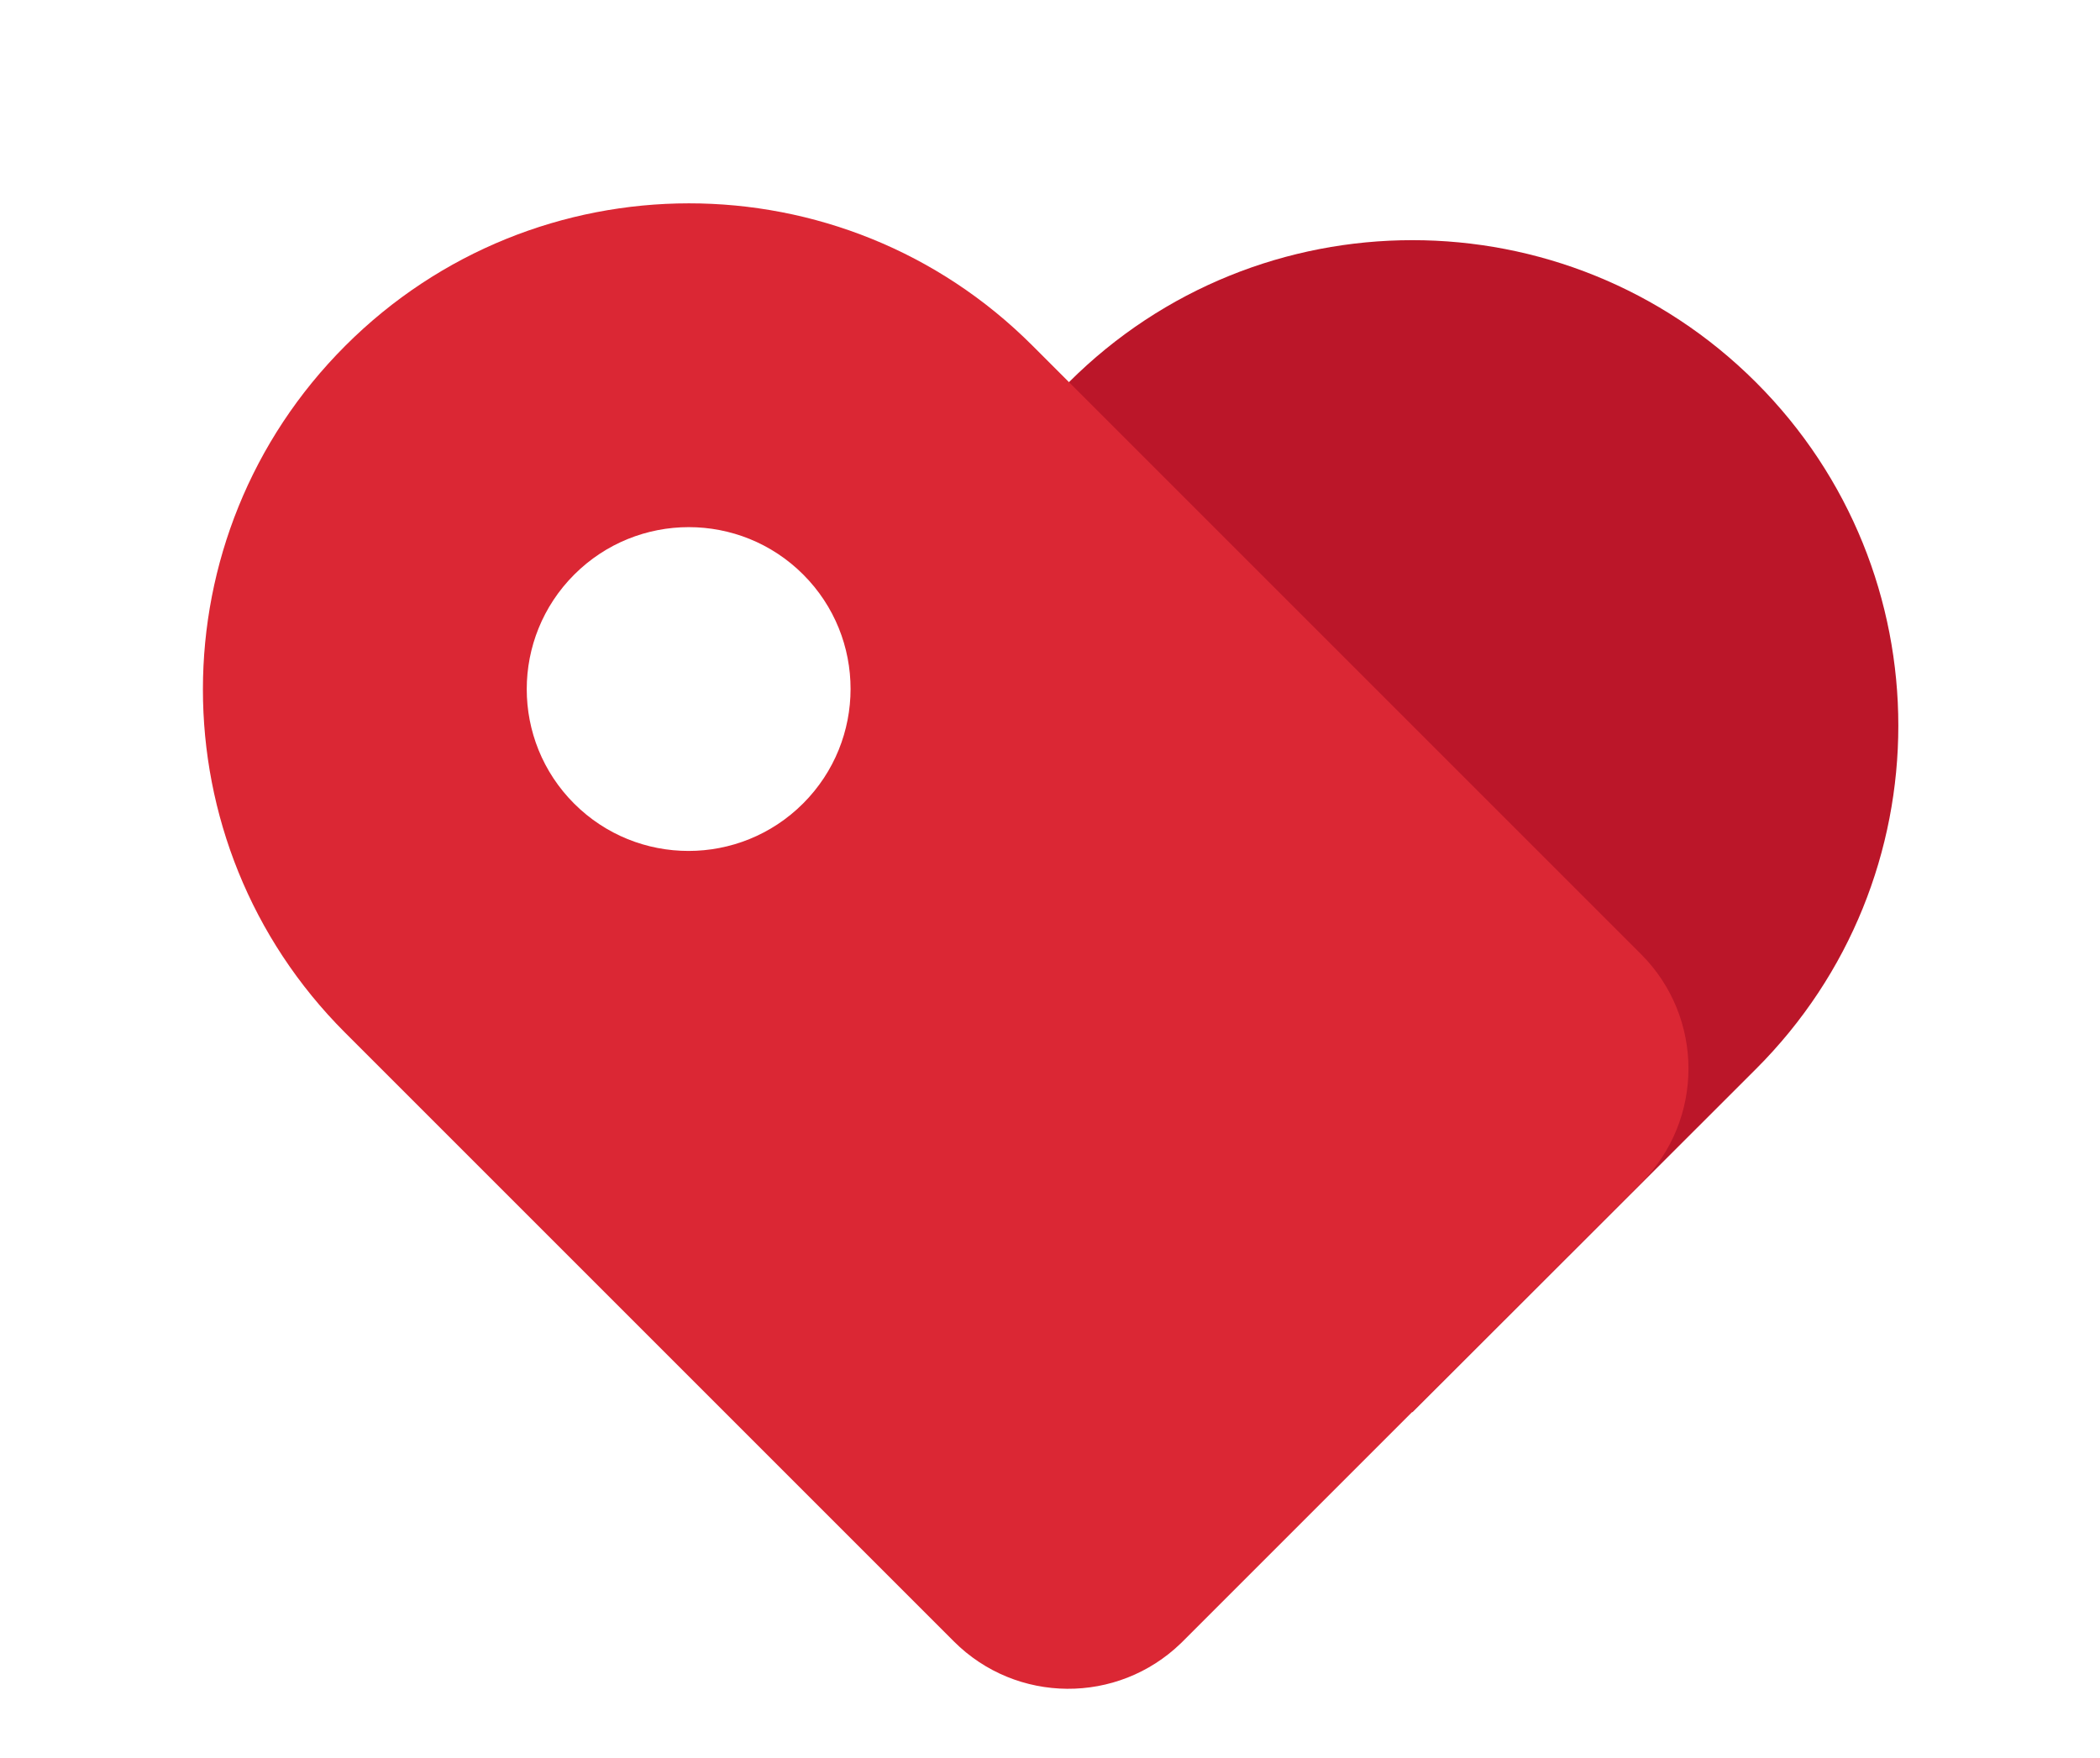
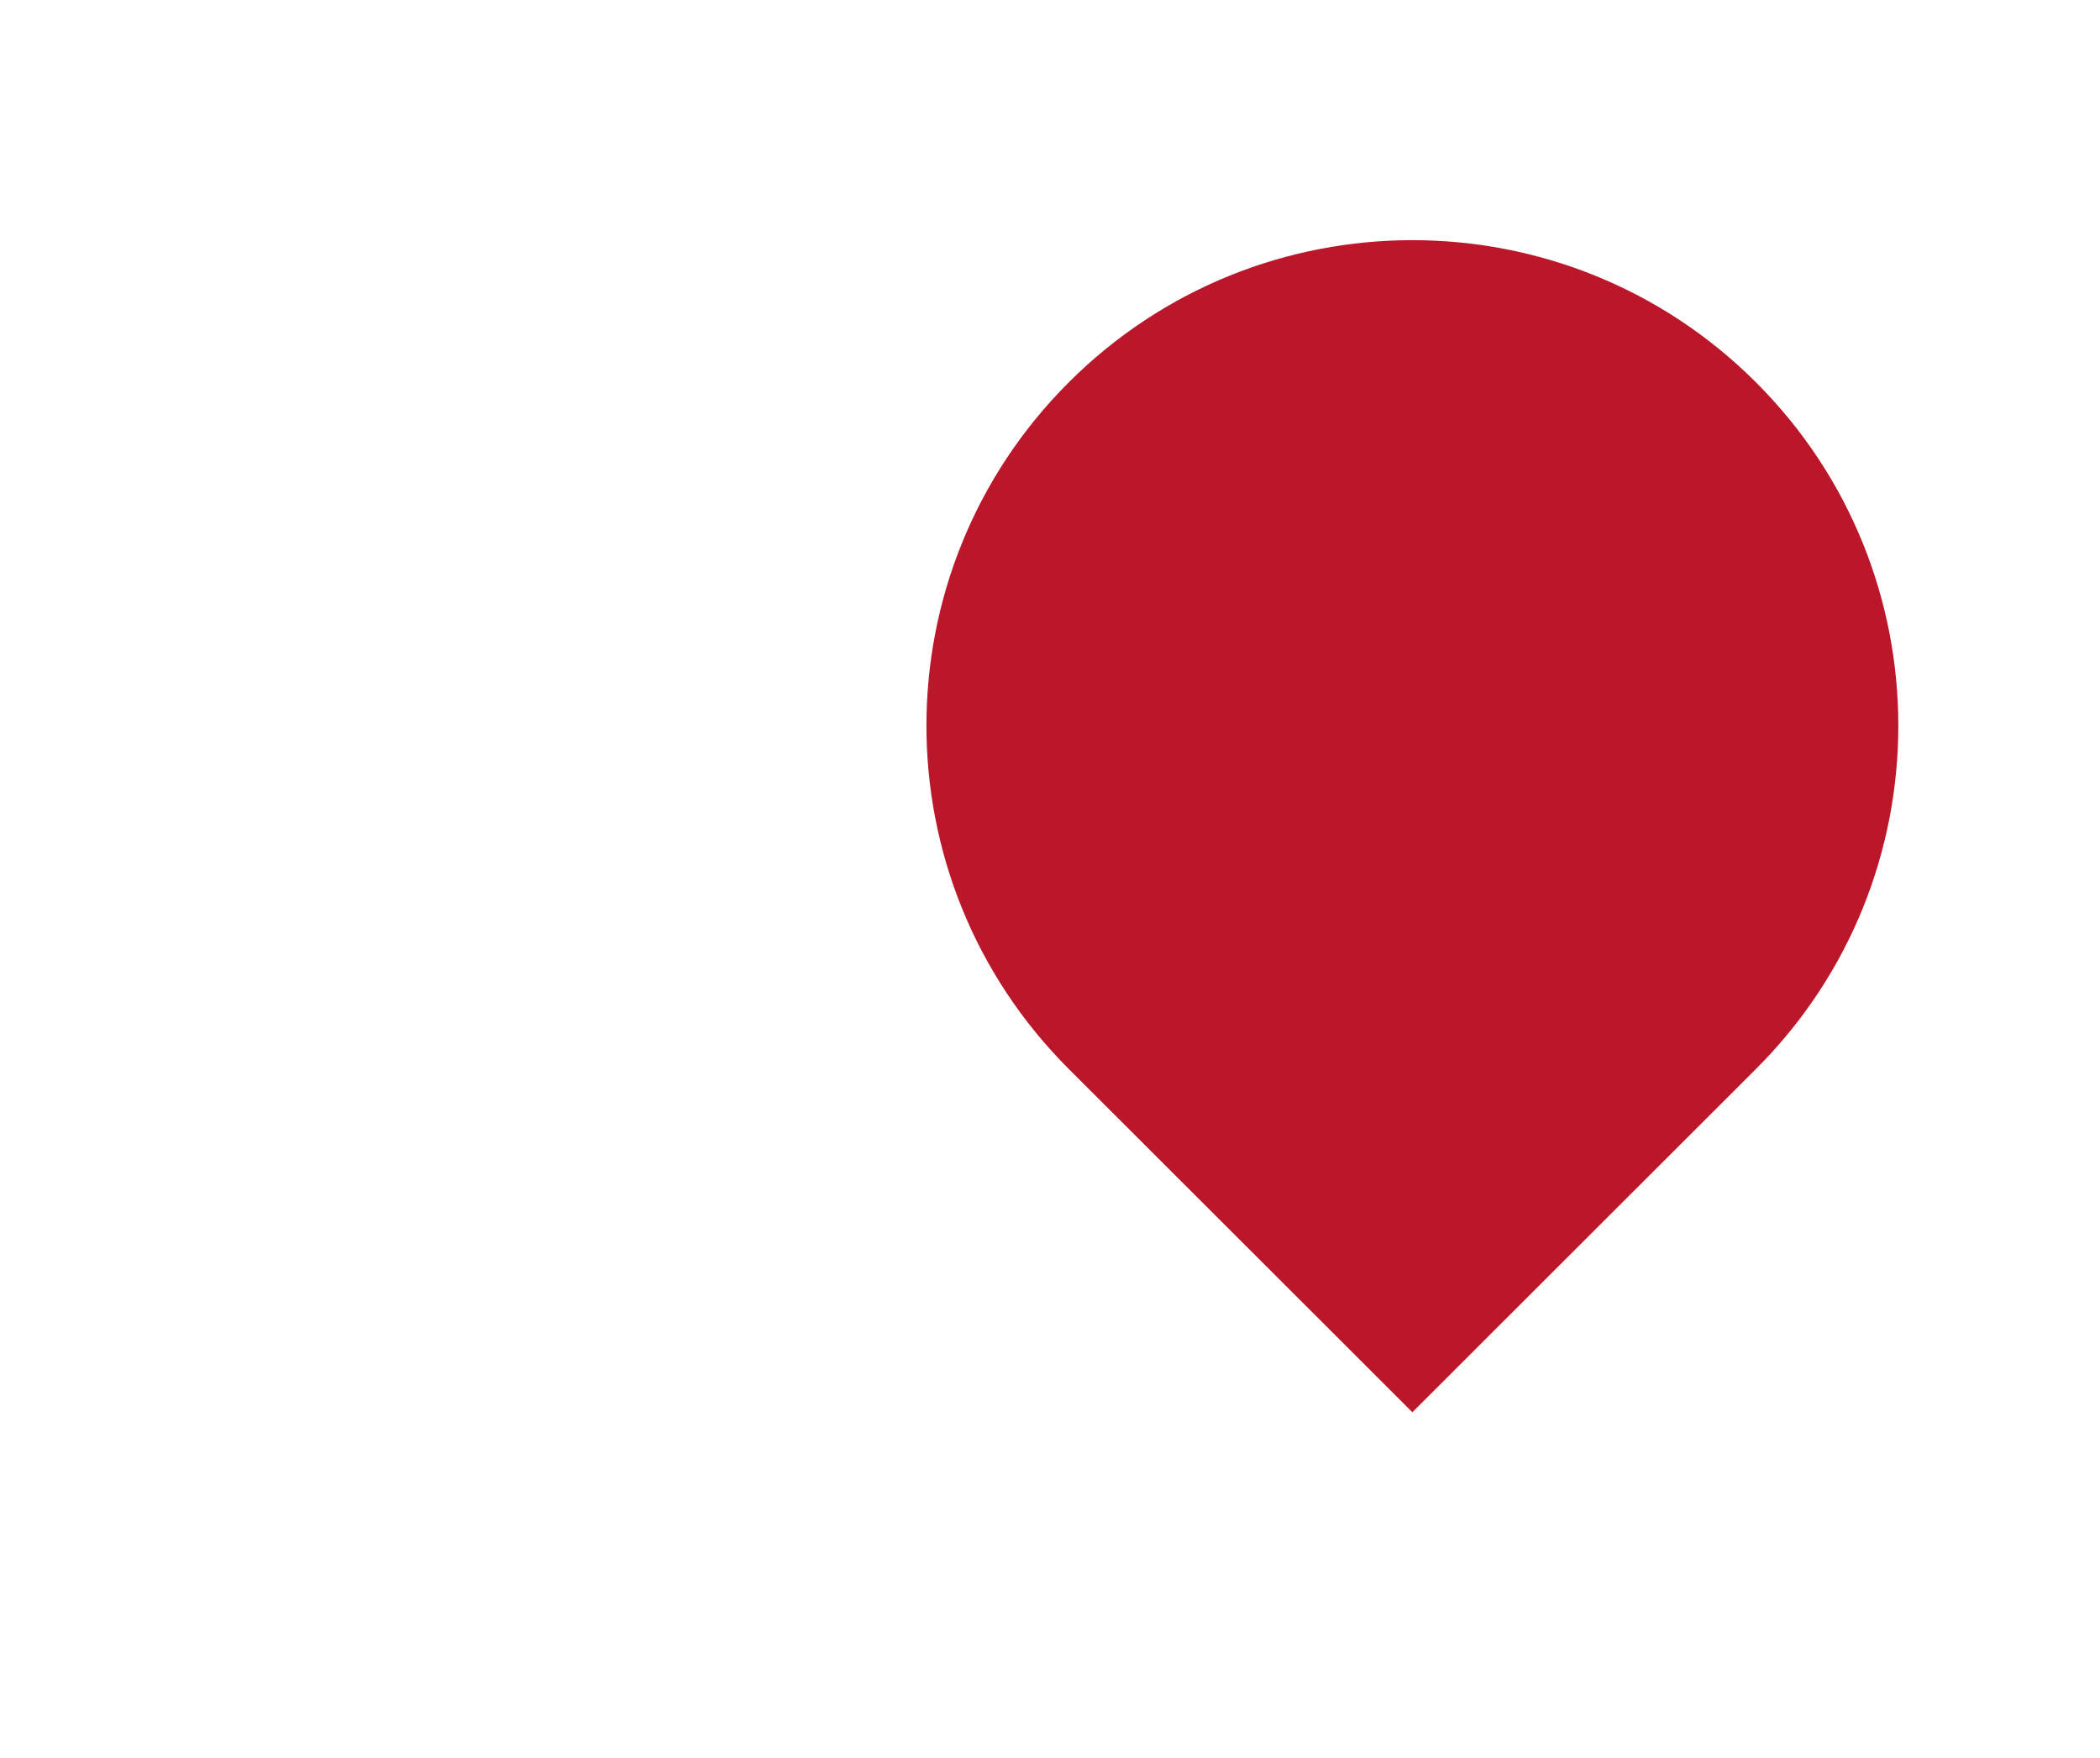
<svg xmlns="http://www.w3.org/2000/svg" width="958" height="802">
  <g fill="none" fill-rule="evenodd">
    <path fill="#BB1629" d="m644.313 644.302 156.755-156.62c86.573-86.5 86.573-226.742 0-313.24-86.573-86.5-226.936-86.5-313.51 0-86.572 86.498-86.572 226.74 0 313.24l156.755 156.62Z" />
-     <path fill="#DB2734" d="m539.602 748.805-.871.857c-28.92 27.998-75.043 27.732-103.587-.813l-277.74-277.74c-86.499-86.498-86.439-226.8.134-313.374 86.573-86.573 226.876-86.633 313.375-.134l277.74 277.74c28.832 28.832 28.812 75.6-.045 104.458L539.602 748.805Zm-277.65-486.657c-28.858 28.858-28.878 75.626-.045 104.459s75.6 28.813 104.458-.045c28.858-28.858 28.878-75.625.045-104.458s-75.6-28.813-104.458.044Z" />
  </g>
</svg>